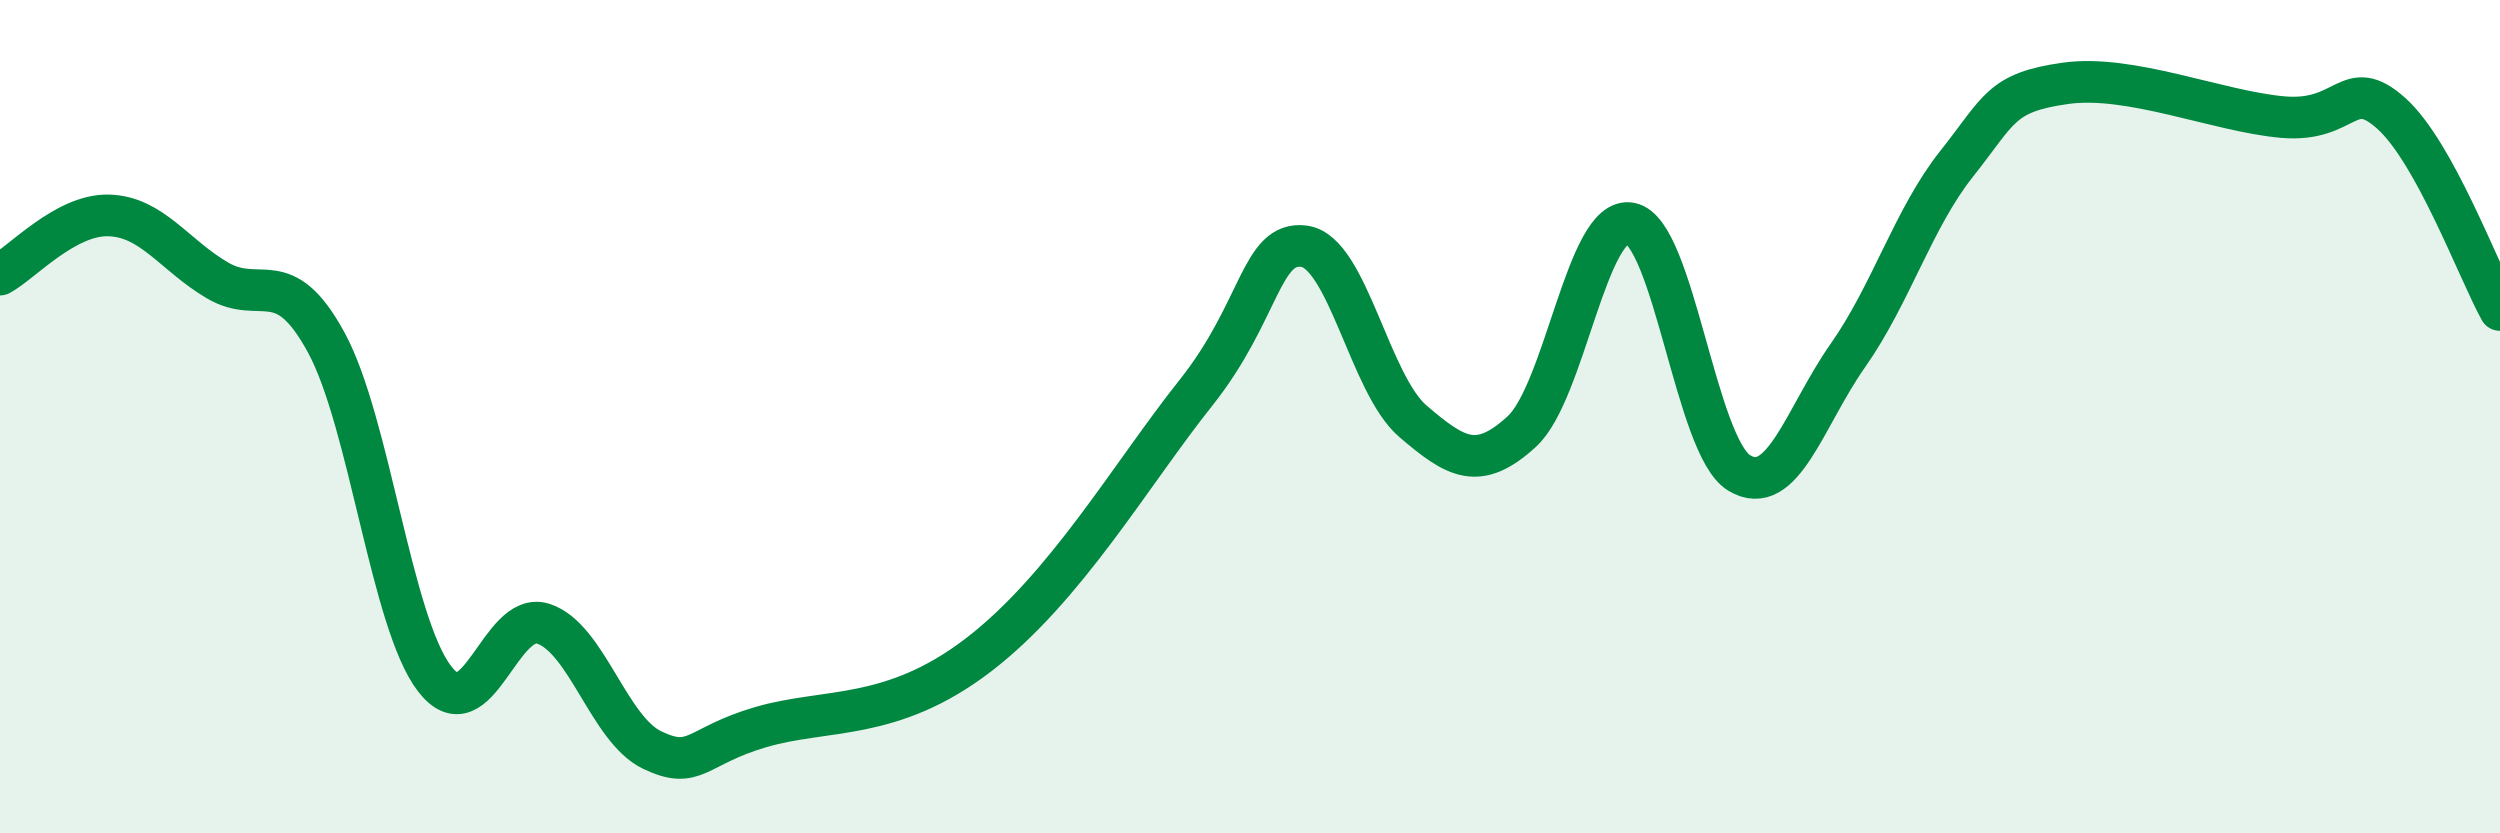
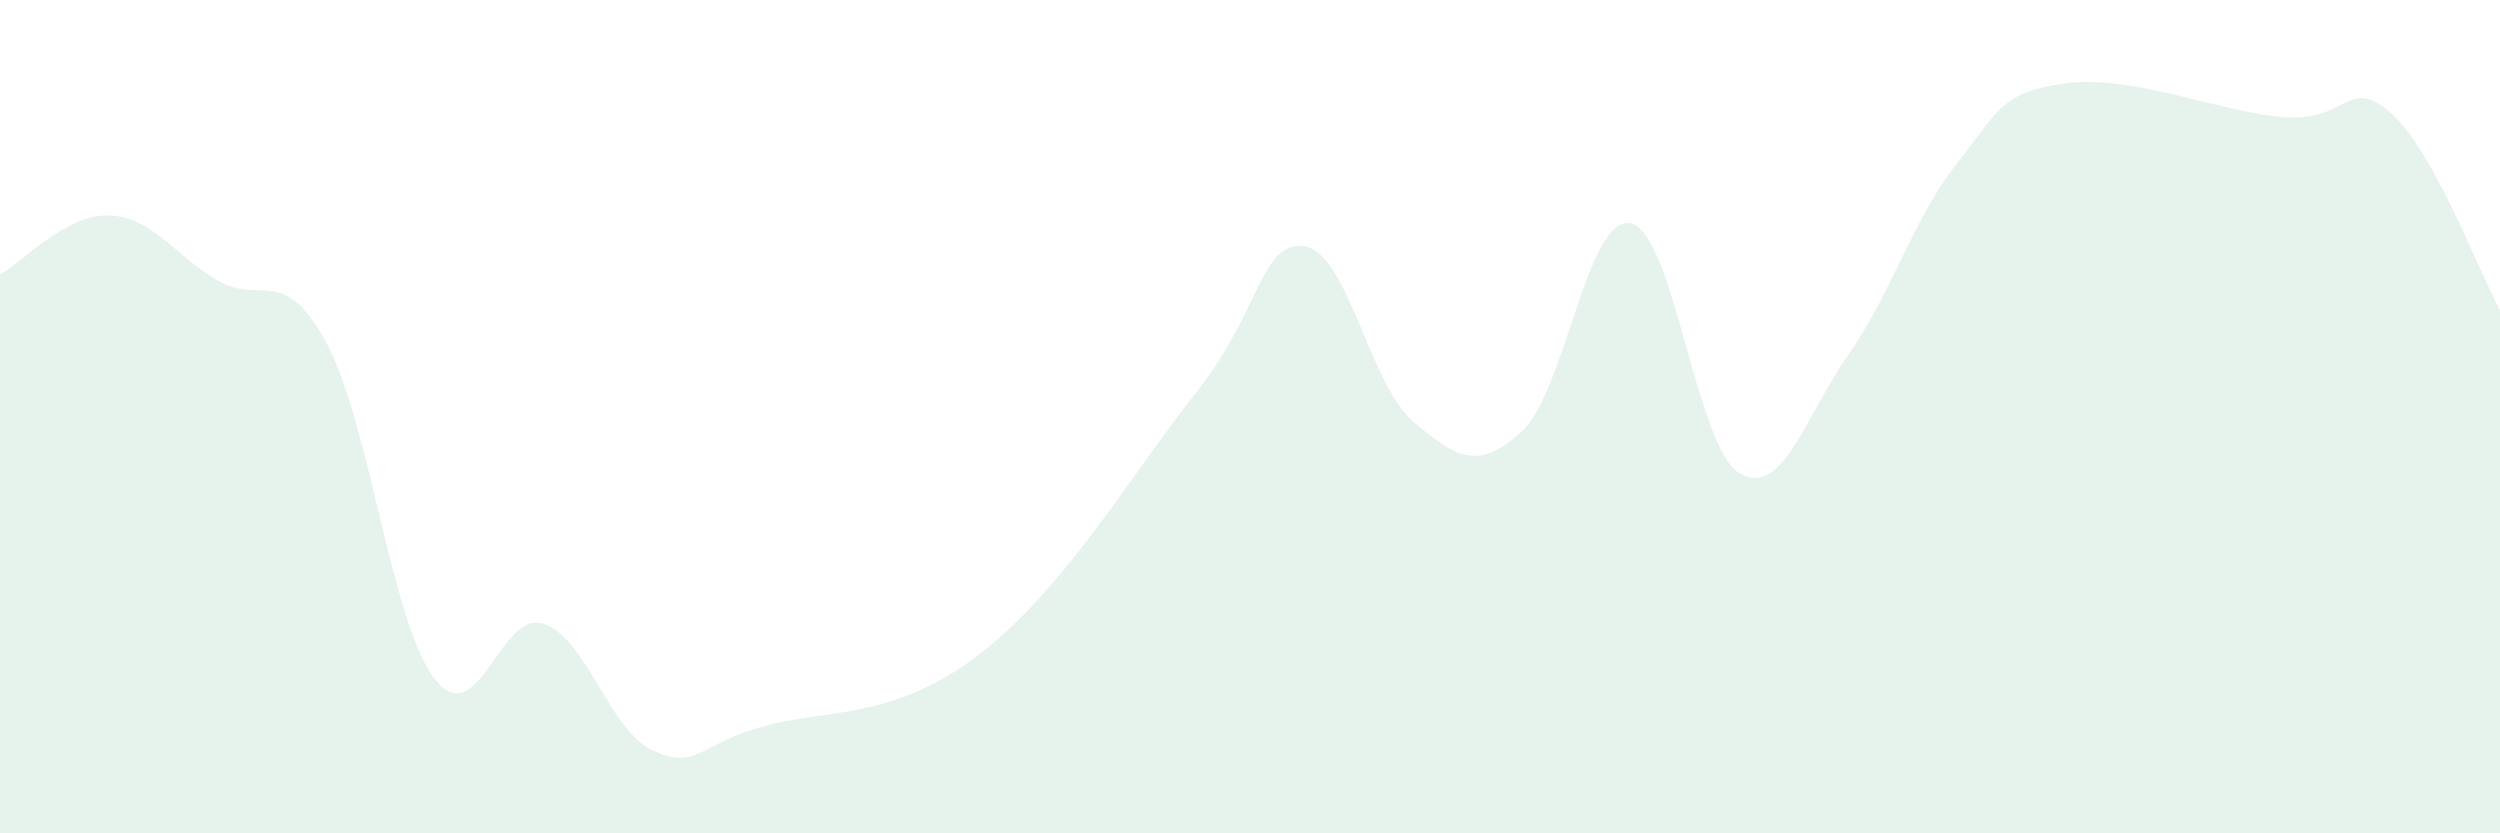
<svg xmlns="http://www.w3.org/2000/svg" width="60" height="20" viewBox="0 0 60 20">
  <path d="M 0,6.59 C 0.52,6.31 1.57,5.14 2.61,5.17 C 3.65,5.2 4.18,6.12 5.22,6.73 C 6.26,7.34 6.79,6.31 7.83,8.22 C 8.87,10.13 9.39,14.94 10.43,16.29 C 11.47,17.64 12,14.63 13.04,14.97 C 14.08,15.31 14.61,17.5 15.65,18 C 16.69,18.5 16.69,17.91 18.26,17.45 C 19.83,16.99 21.39,17.32 23.48,15.72 C 25.57,14.12 27.14,11.39 28.7,9.43 C 30.26,7.47 30.26,5.77 31.3,5.91 C 32.34,6.05 32.87,9.22 33.91,10.11 C 34.95,11 35.48,11.31 36.52,10.36 C 37.56,9.41 38.09,5.16 39.13,5.36 C 40.17,5.56 40.7,10.72 41.74,11.35 C 42.78,11.98 43.31,10.01 44.35,8.53 C 45.39,7.05 45.92,5.24 46.96,3.93 C 48,2.62 48.01,2.22 49.57,2 C 51.13,1.78 53.22,2.67 54.78,2.81 C 56.34,2.95 56.35,1.79 57.39,2.72 C 58.43,3.65 59.48,6.5 60,7.44L60 20L0 20Z" fill="#008740" opacity="0.1" stroke-linecap="round" stroke-linejoin="round" />
-   <path d="M 0,6.59 C 0.52,6.31 1.57,5.14 2.61,5.17 C 3.65,5.2 4.18,6.12 5.22,6.73 C 6.26,7.34 6.79,6.31 7.83,8.22 C 8.87,10.13 9.39,14.94 10.43,16.29 C 11.47,17.64 12,14.63 13.04,14.97 C 14.08,15.31 14.61,17.5 15.65,18 C 16.69,18.5 16.69,17.91 18.26,17.45 C 19.83,16.99 21.39,17.32 23.48,15.72 C 25.57,14.12 27.14,11.39 28.7,9.43 C 30.26,7.47 30.26,5.77 31.3,5.91 C 32.34,6.05 32.87,9.22 33.91,10.11 C 34.95,11 35.48,11.31 36.52,10.36 C 37.56,9.41 38.09,5.16 39.13,5.36 C 40.17,5.56 40.7,10.72 41.74,11.35 C 42.78,11.98 43.31,10.01 44.35,8.53 C 45.39,7.05 45.92,5.24 46.96,3.93 C 48,2.62 48.01,2.22 49.57,2 C 51.13,1.78 53.22,2.67 54.78,2.81 C 56.34,2.95 56.35,1.79 57.39,2.72 C 58.43,3.65 59.48,6.5 60,7.44" stroke="#008740" stroke-width="1" fill="none" stroke-linecap="round" stroke-linejoin="round" />
</svg>